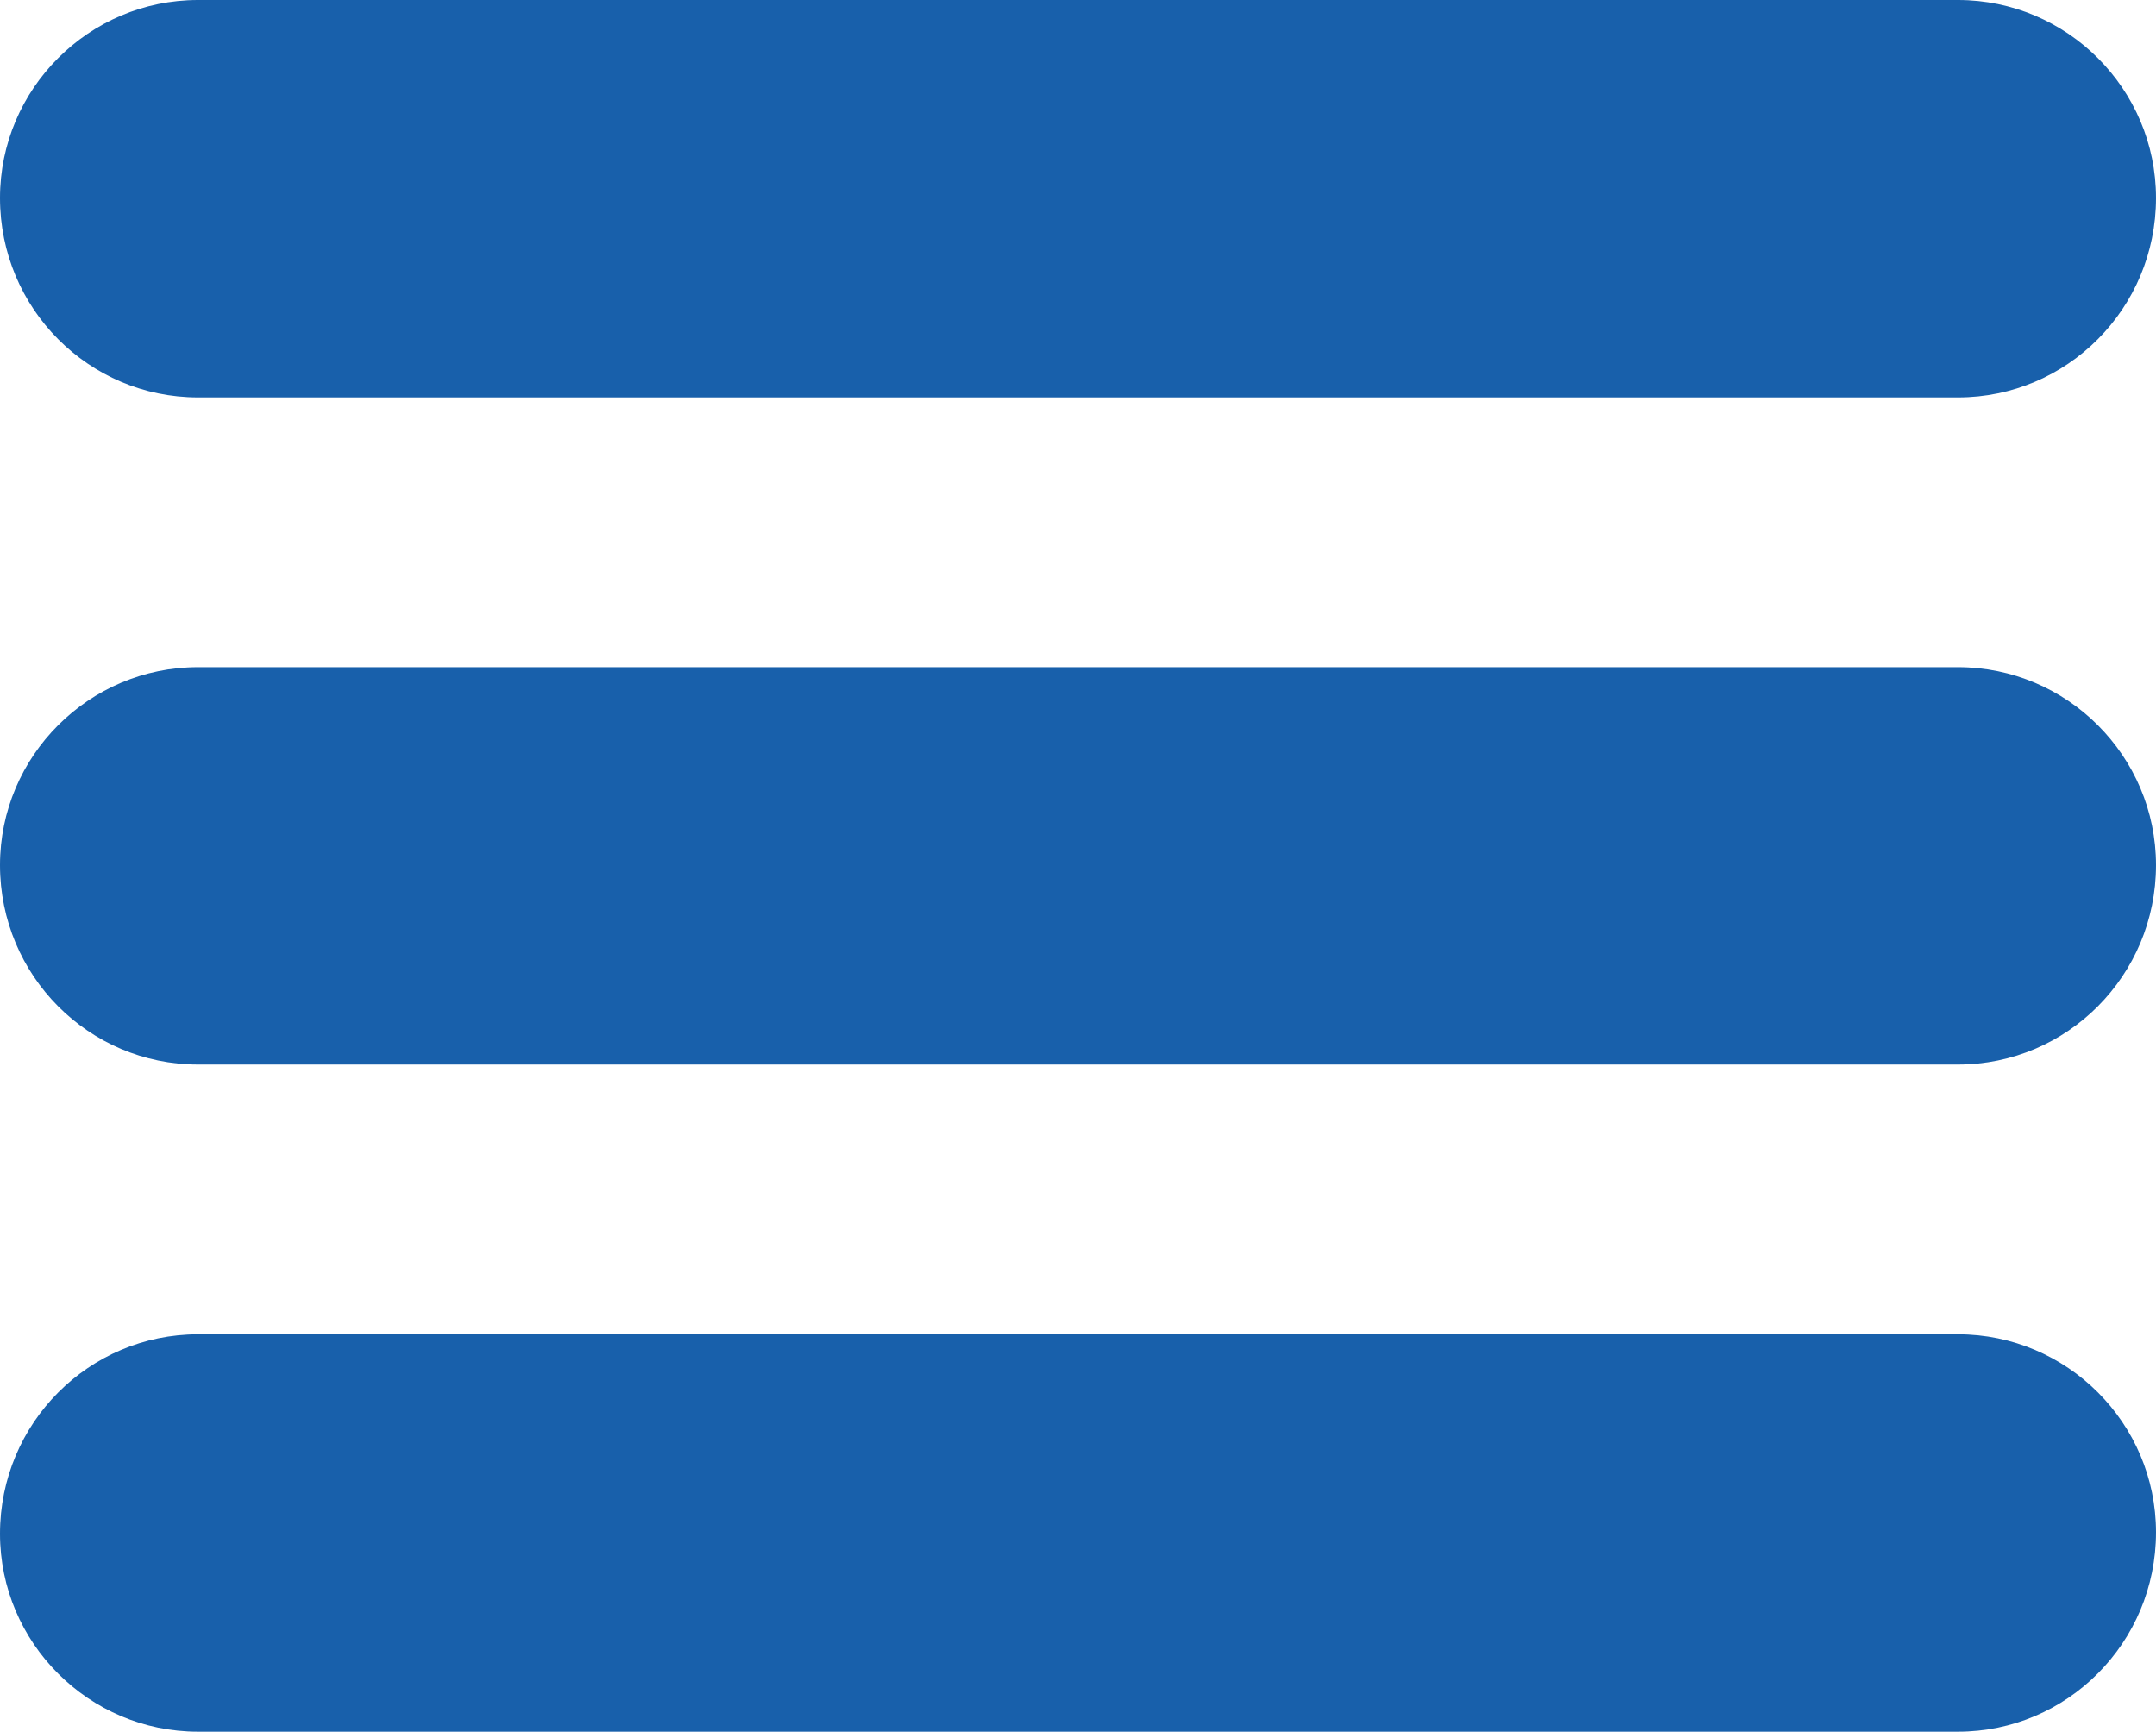
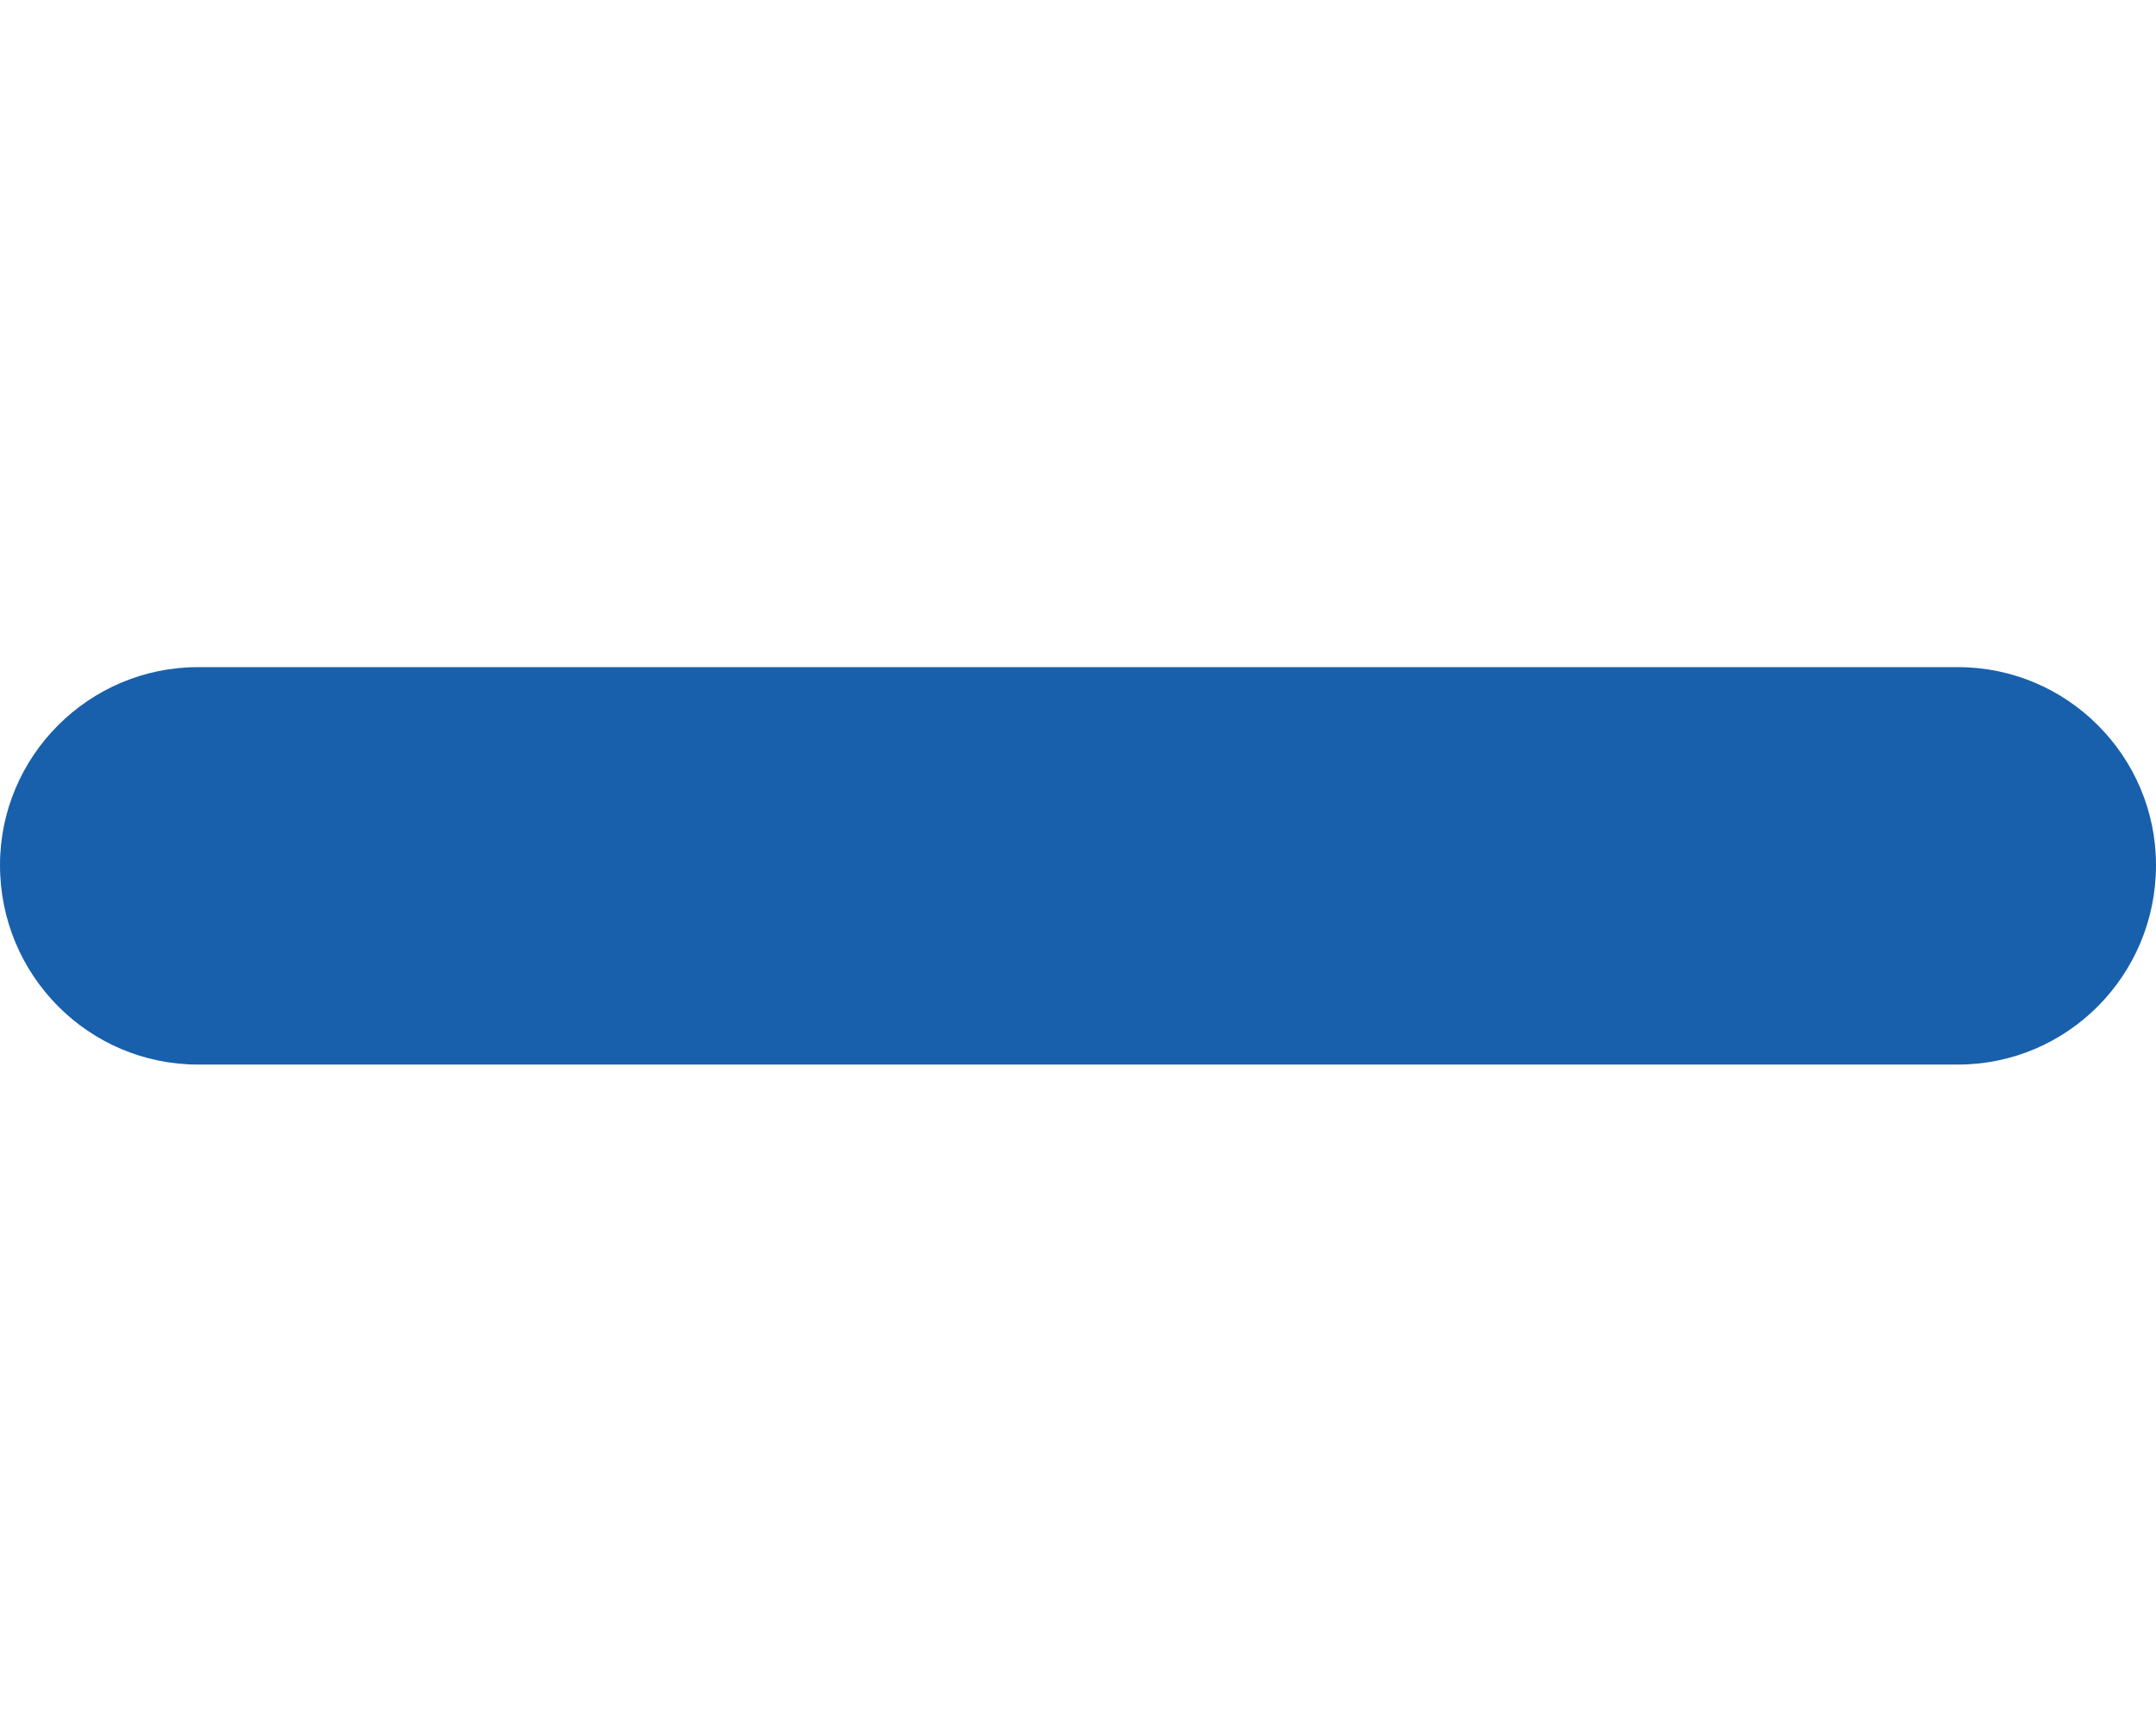
<svg xmlns="http://www.w3.org/2000/svg" version="1.1" id="Ebene_1" x="0px" y="0px" viewBox="0 0 150.3 120.7" enable-background="new 0 0 150.3 120.7" xml:space="preserve">
-   <path fill="#1860ab" d="M136.5,27.7H13.8C6.2,27.7,0,21.5,0,13.8v0C0,6.2,6.2,0,13.8,0h122.7c7.6,0,13.8,6.2,13.8,13.8v0  C150.3,21.5,144.1,27.7,136.5,27.7z" />
  <path fill="#1860ab" d="M136.5,74.2H13.8C6.2,74.2,0,68,0,60.3v0c0-7.6,6.2-13.8,13.8-13.8h122.7c7.6,0,13.8,6.2,13.8,13.8v0  C150.3,68,144.1,74.2,136.5,74.2z" />
-   <path fill="#1860ab" d="M136.5,120.7H13.8c-7.6,0-13.8-6.2-13.8-13.8v0C0,99.2,6.2,93,13.8,93h122.7c7.6,0,13.8,6.2,13.8,13.8v0  C150.3,114.5,144.1,120.7,136.5,120.7z" />
</svg>